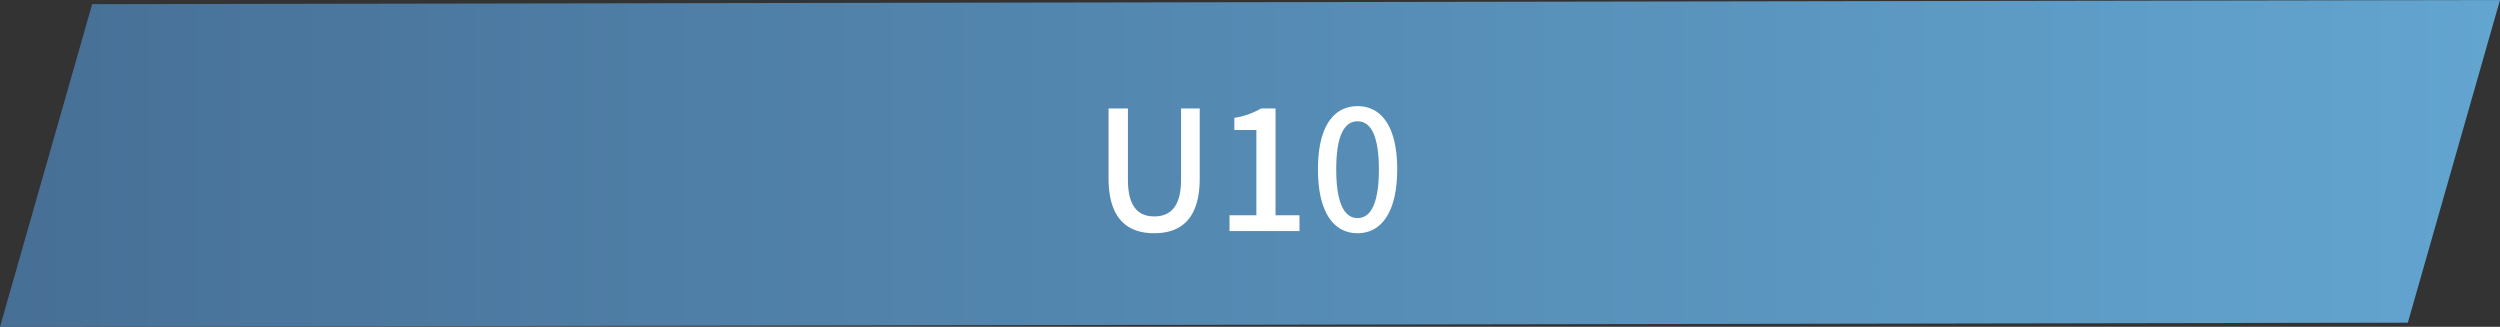
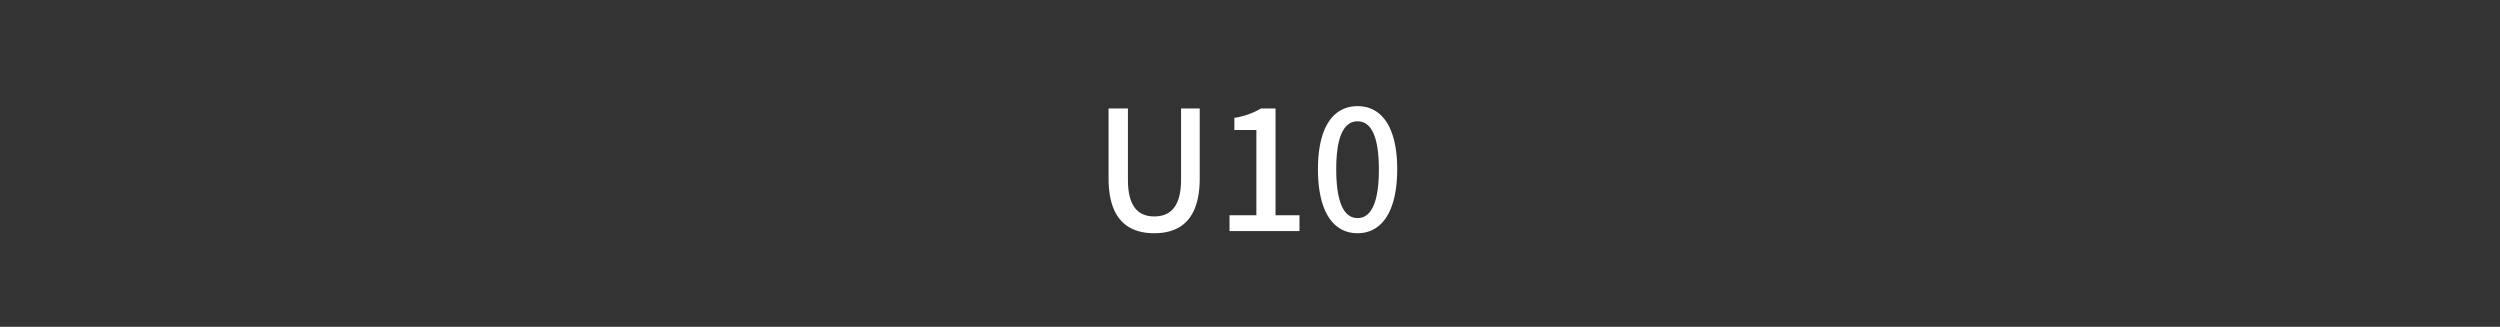
<svg xmlns="http://www.w3.org/2000/svg" id="コンポーネント_6_1" data-name="コンポーネント 6 – 1" width="240.174" height="31.395" viewBox="0 0 240.174 31.395">
  <rect x="0" y="0" width="240.174" height="31.395" fill="#333333" stroke="none" />
  <defs>
    <linearGradient id="linear-gradient" x1="0.5" y1="-0.289" x2="0.5" y2="1.149" gradientUnits="objectBoundingBox">
      <stop offset="0" stop-color="#6ab5e1" />
      <stop offset="1" stop-color="#43678d" />
    </linearGradient>
  </defs>
-   <path id="パス_39" data-name="パス 39" d="M.391-100.281l31,8.854.4,231.32-31-8.854Z" transform="translate(139.893 -0.391) rotate(90)" fill="url(#linear-gradient)" />
  <path id="パス_142" data-name="パス 142" d="M-9.112.208c2.608,0,4.368-1.424,4.368-5.264v-6.72H-6.536v6.848c0,2.656-1.088,3.52-2.576,3.52-1.472,0-2.528-.864-2.528-3.52v-6.848H-13.5v6.72C-13.5-1.216-11.72.208-9.112.208ZM-1.88,0H4.84V-1.52h-2.3V-11.776H1.144a7.234,7.234,0,0,1-2.56.9v1.168H.7V-1.52H-1.88Zm12.3.208c2.3,0,3.808-2.048,3.808-6.144C14.232-10,12.728-12,10.424-12,8.1-12,6.616-10.016,6.616-5.936,6.616-1.84,8.1.208,10.424.208Zm0-1.456c-1.2,0-2.048-1.28-2.048-4.688,0-3.376.848-4.608,2.048-4.608s2.048,1.232,2.048,4.608C12.472-2.528,11.624-1.248,10.424-1.248Z" transform="translate(120 22.198)" fill="#fff" />
</svg>